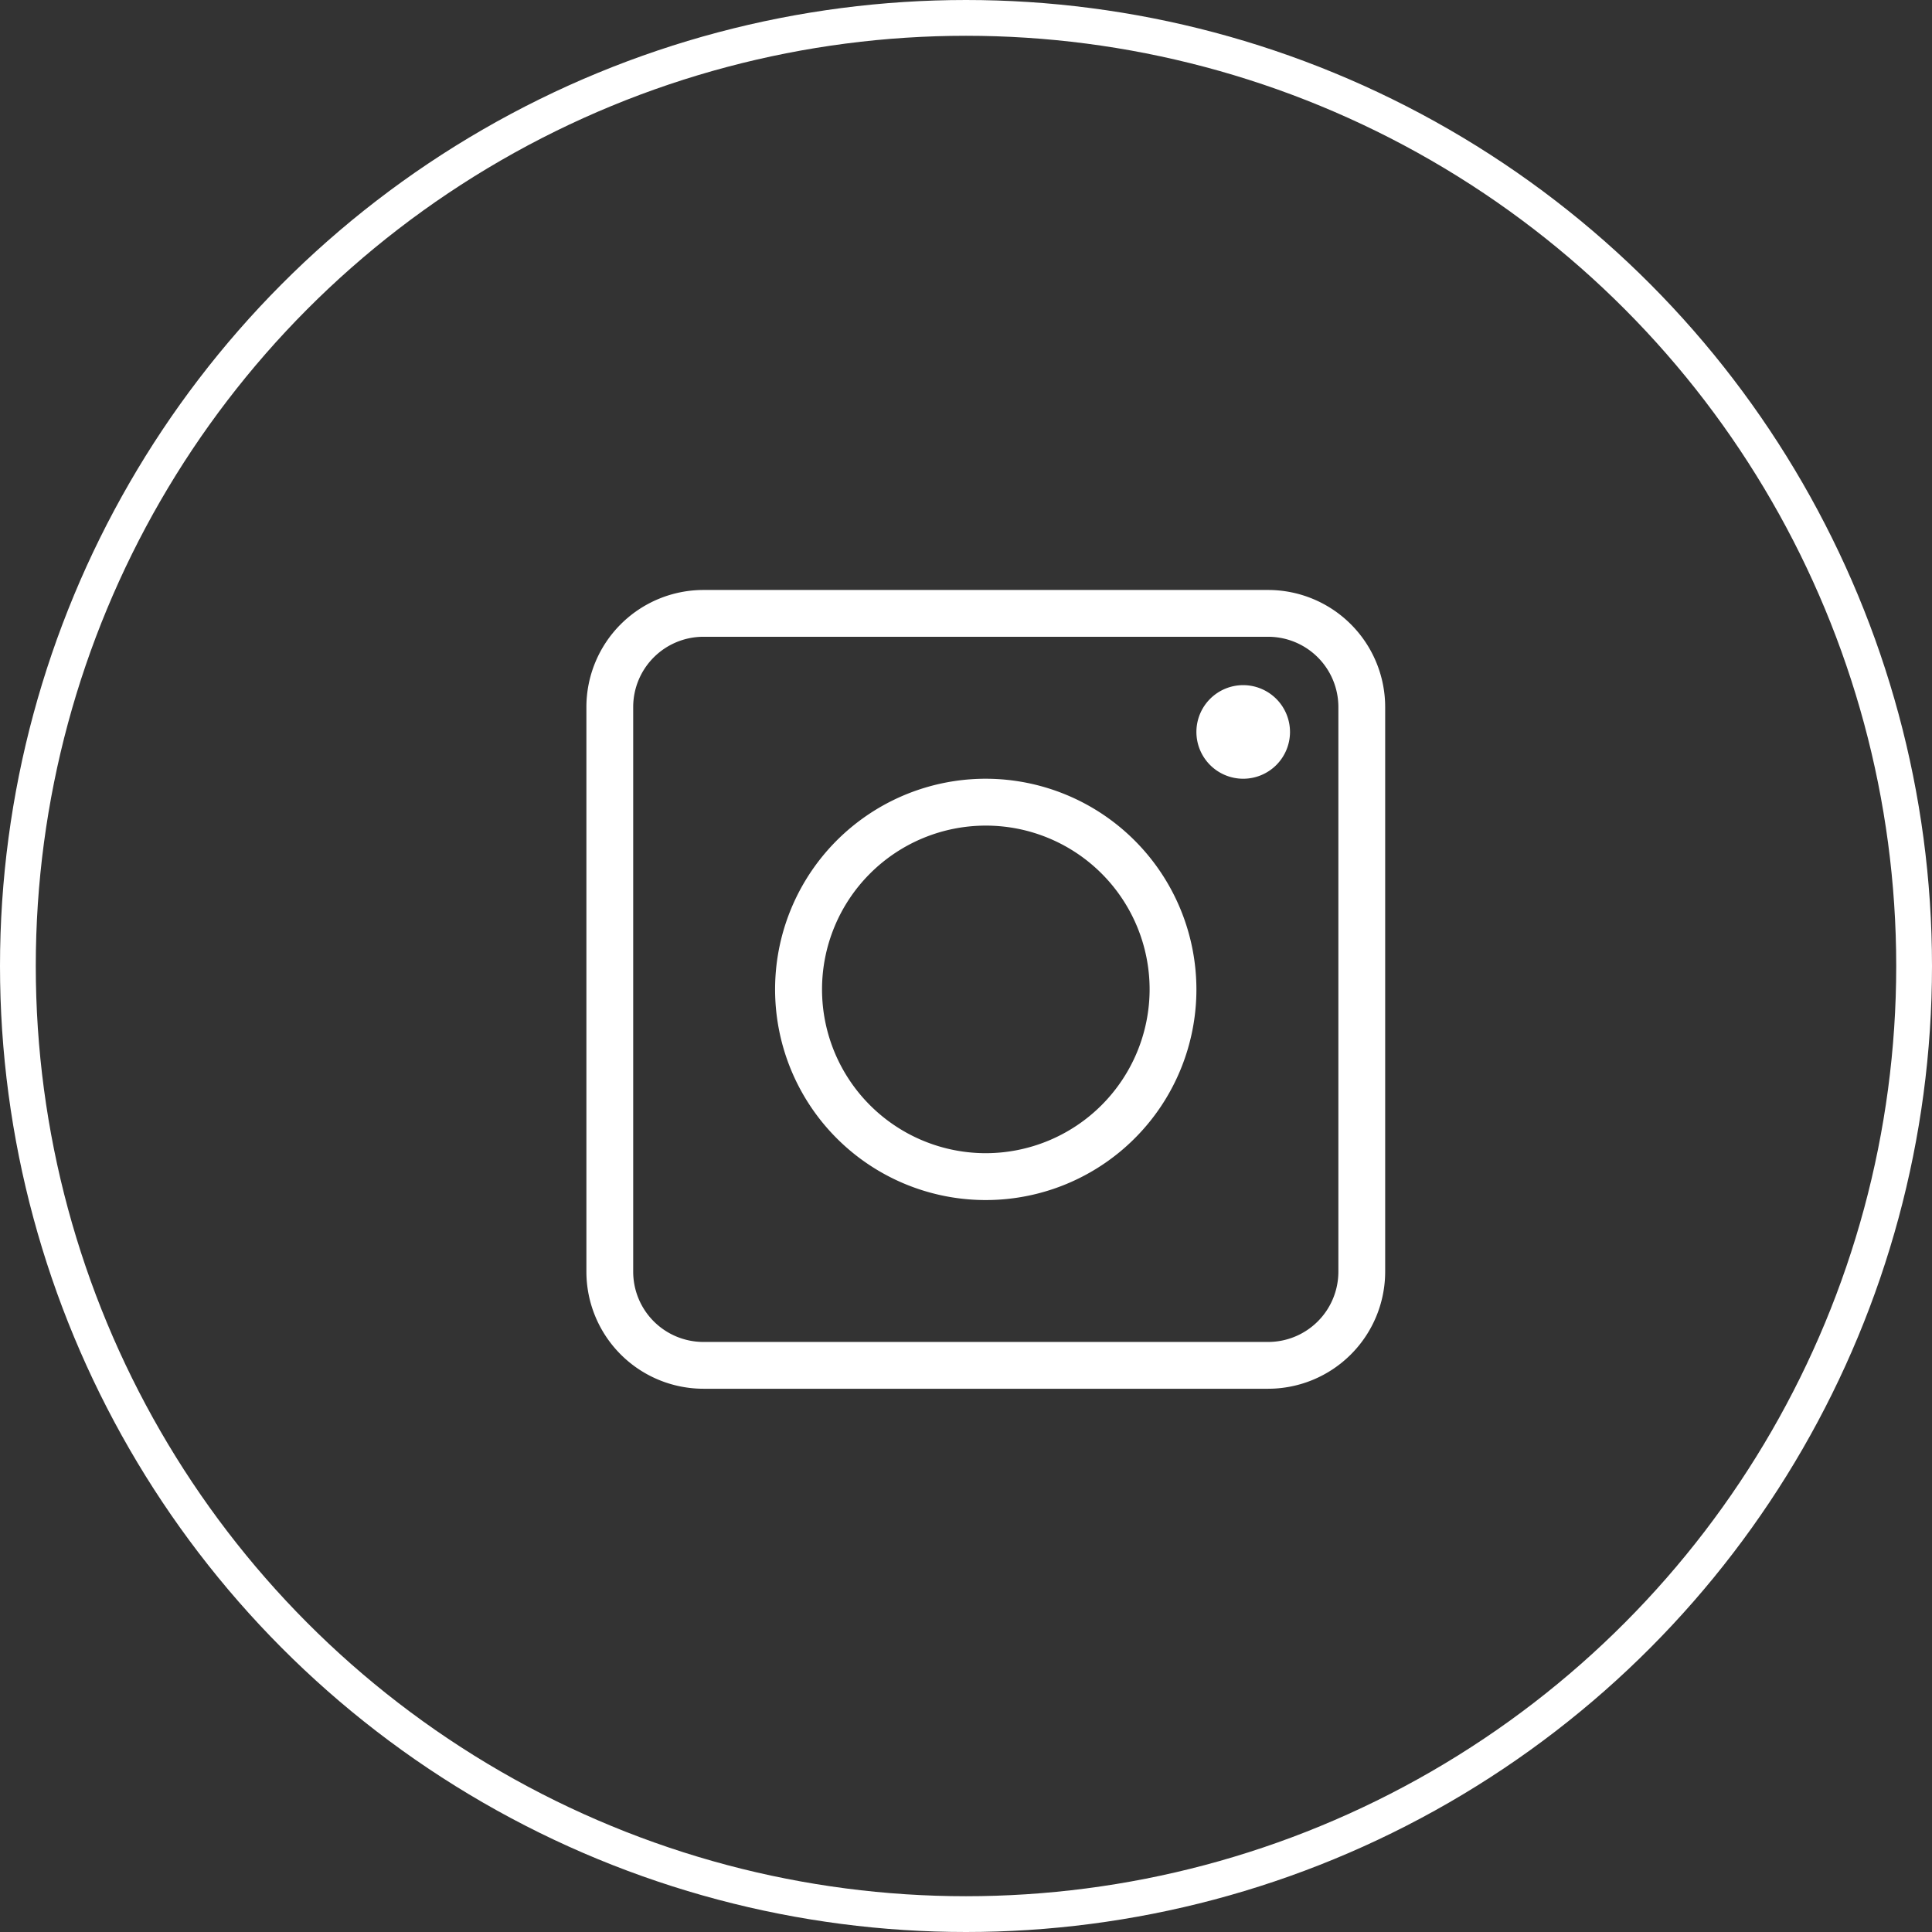
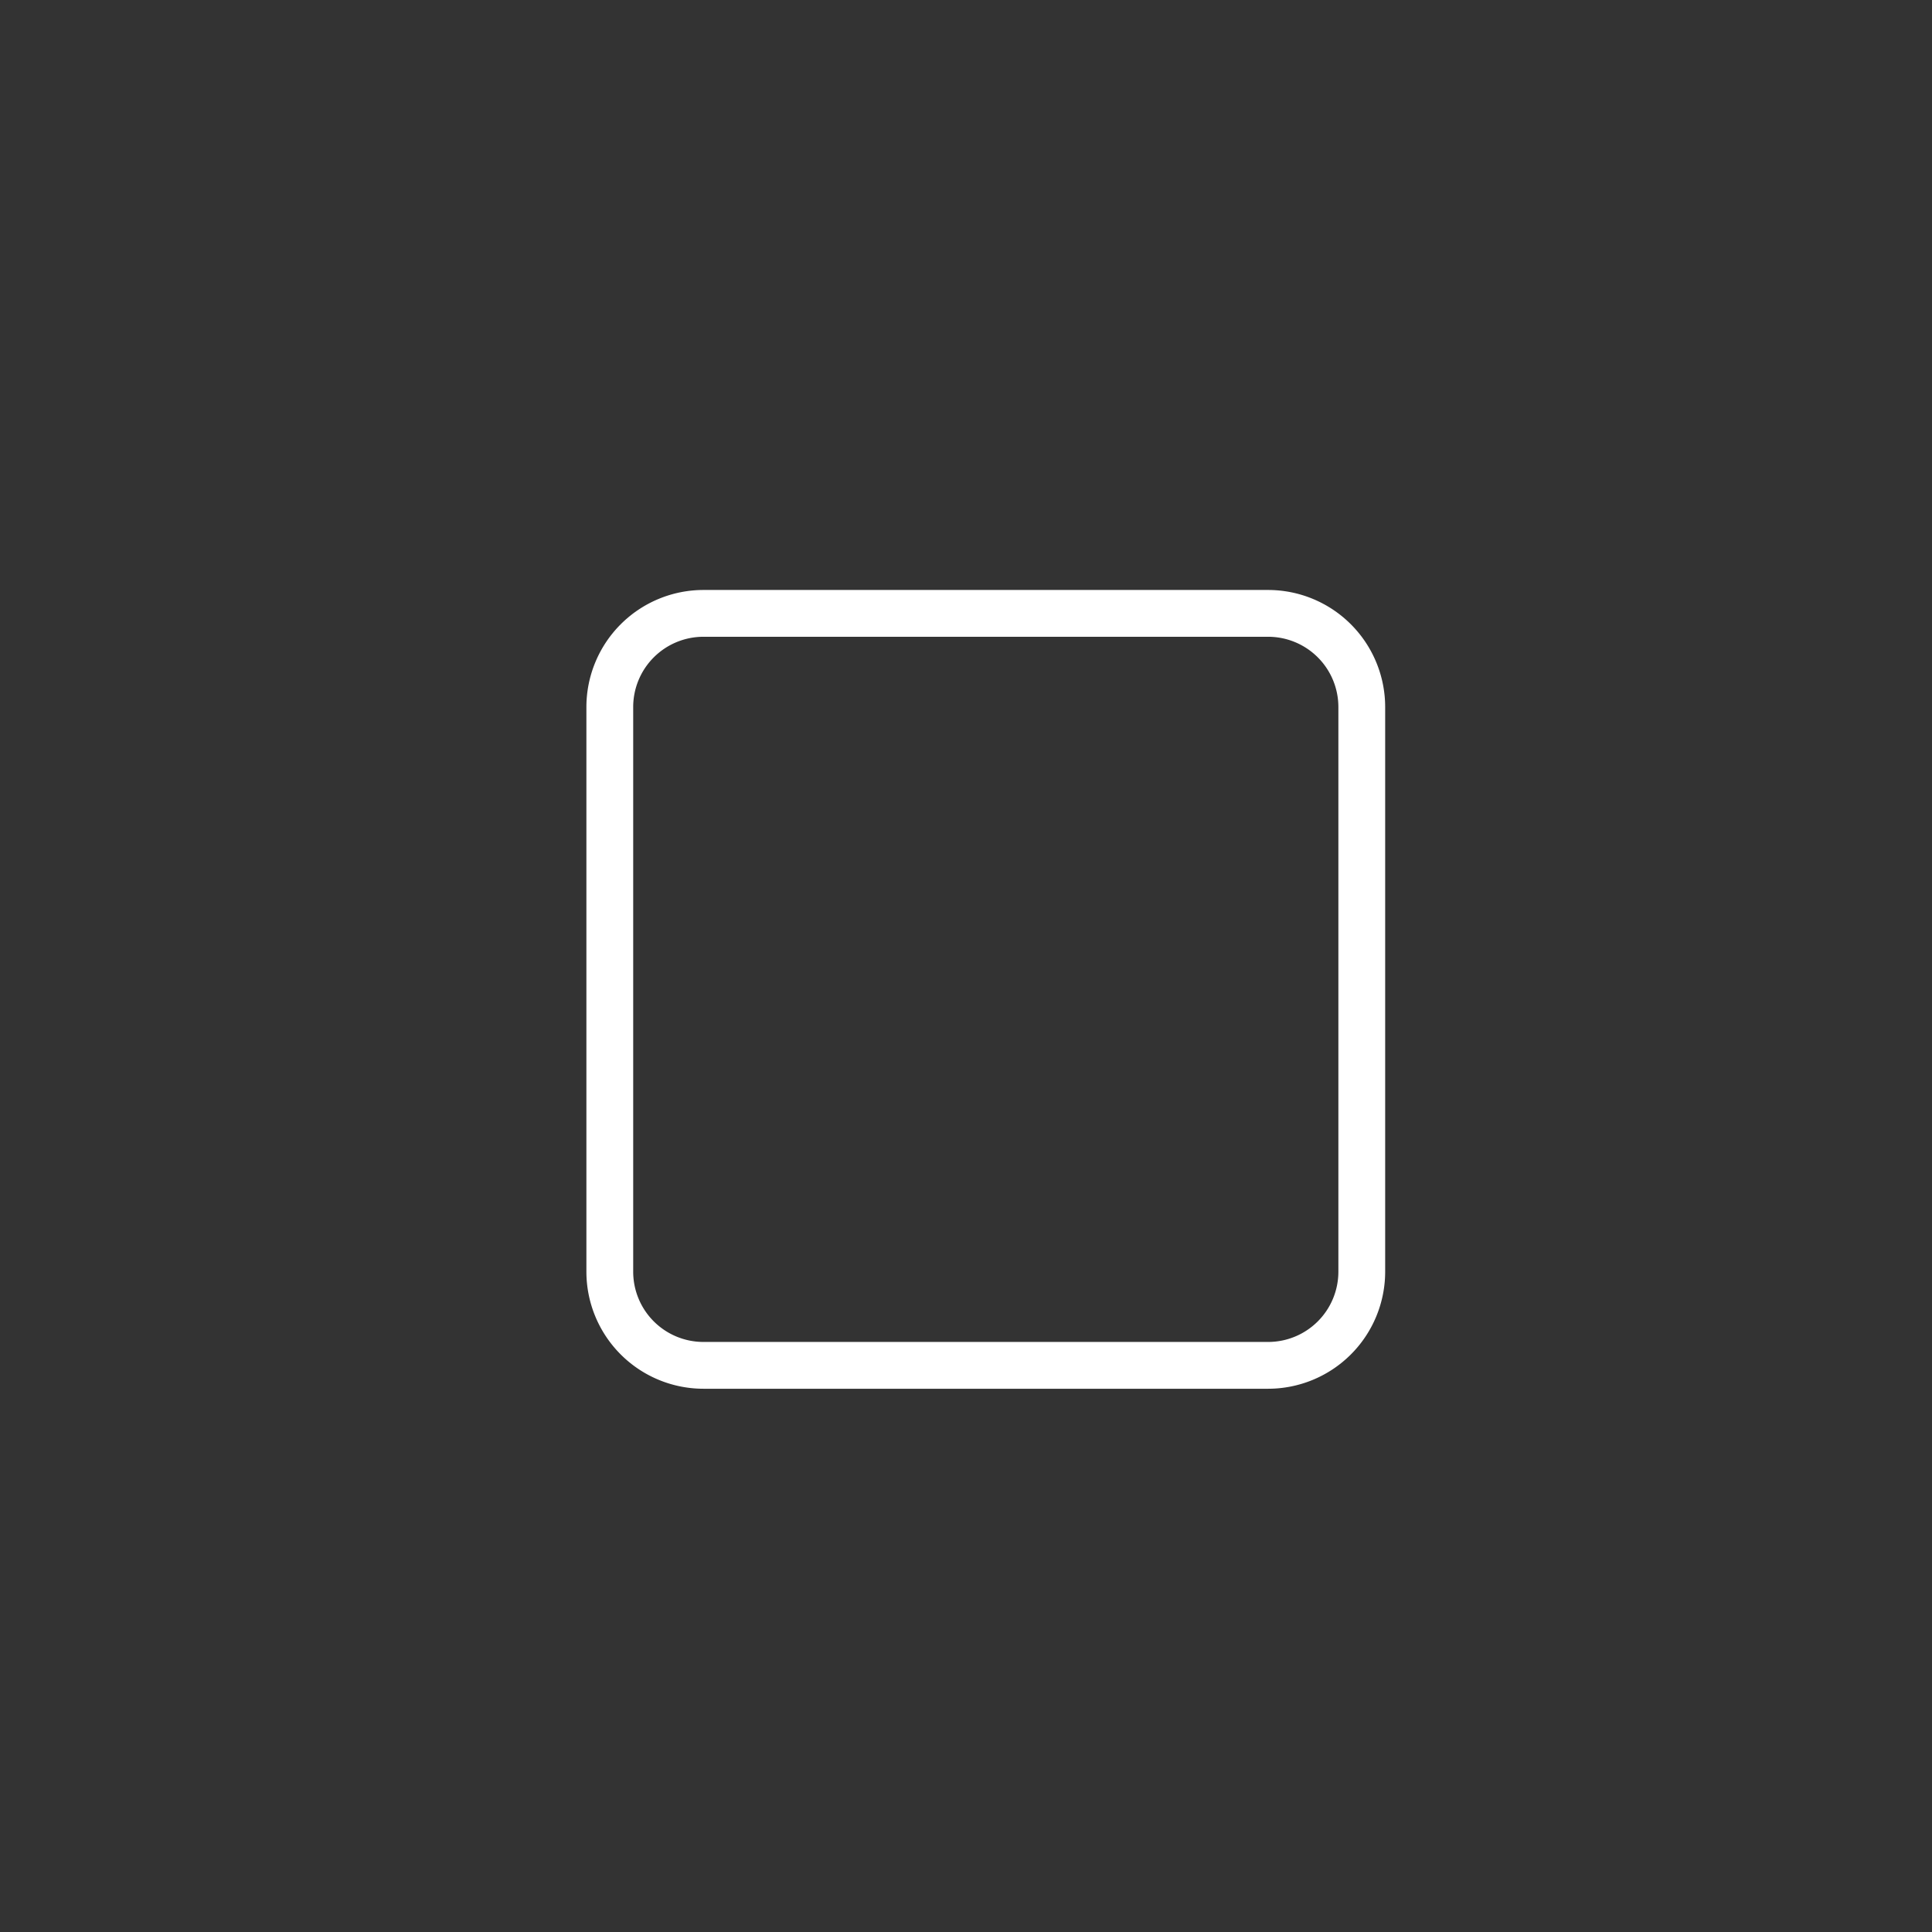
<svg xmlns="http://www.w3.org/2000/svg" width="27" height="27" viewBox="0 0 27 27">
  <rect x="0" y="0" width="27" height="27" fill="#333333" stroke="none" />
  <g id="Groupe_41306" data-name="Groupe 41306" transform="translate(-1596 -88)">
    <g id="instagram_1" data-name="instagram 1" transform="translate(1604.195 96.245)">
      <g id="Group">
        <g id="Group-2" data-name="Group">
          <path id="Vector" d="M9.528,0H1.635A1.637,1.637,0,0,0,0,1.635V9.528a1.637,1.637,0,0,0,1.635,1.635H9.528a1.637,1.637,0,0,0,1.635-1.635V1.635A1.637,1.637,0,0,0,9.528,0Zm.981,9.528a.982.982,0,0,1-.981.981H1.635a.982.982,0,0,1-.981-.981V1.635A.982.982,0,0,1,1.635.654H9.528a.982.982,0,0,1,.981.981Z" fill="#fff" />
        </g>
        <g id="Group-3" data-name="Group" transform="translate(8.525 1.33)">
-           <path id="Vector-2" data-name="Vector" d="M.654,0a.654.654,0,1,0,.654.654A.655.655,0,0,0,.654,0Z" fill="#fff" />
-         </g>
+           </g>
        <g id="Group-4" data-name="Group" transform="translate(2.638 2.638)">
-           <path id="Vector-3" data-name="Vector" d="M2.944,0A2.944,2.944,0,1,0,5.887,2.944,2.947,2.947,0,0,0,2.944,0Zm0,5.233A2.289,2.289,0,1,1,5.233,2.944,2.292,2.292,0,0,1,2.944,5.233Z" fill="#fff" />
-         </g>
+           </g>
      </g>
    </g>
    <g id="Ellipse_4" data-name="Ellipse 4" transform="translate(1596 88)" fill="none" stroke="#fff" stroke-width="0.5">
-       <circle cx="13.5" cy="13.5" r="13.5" stroke="none" />
-       <circle cx="13.5" cy="13.5" r="13.25" fill="none" />
-     </g>
+       </g>
  </g>
</svg>